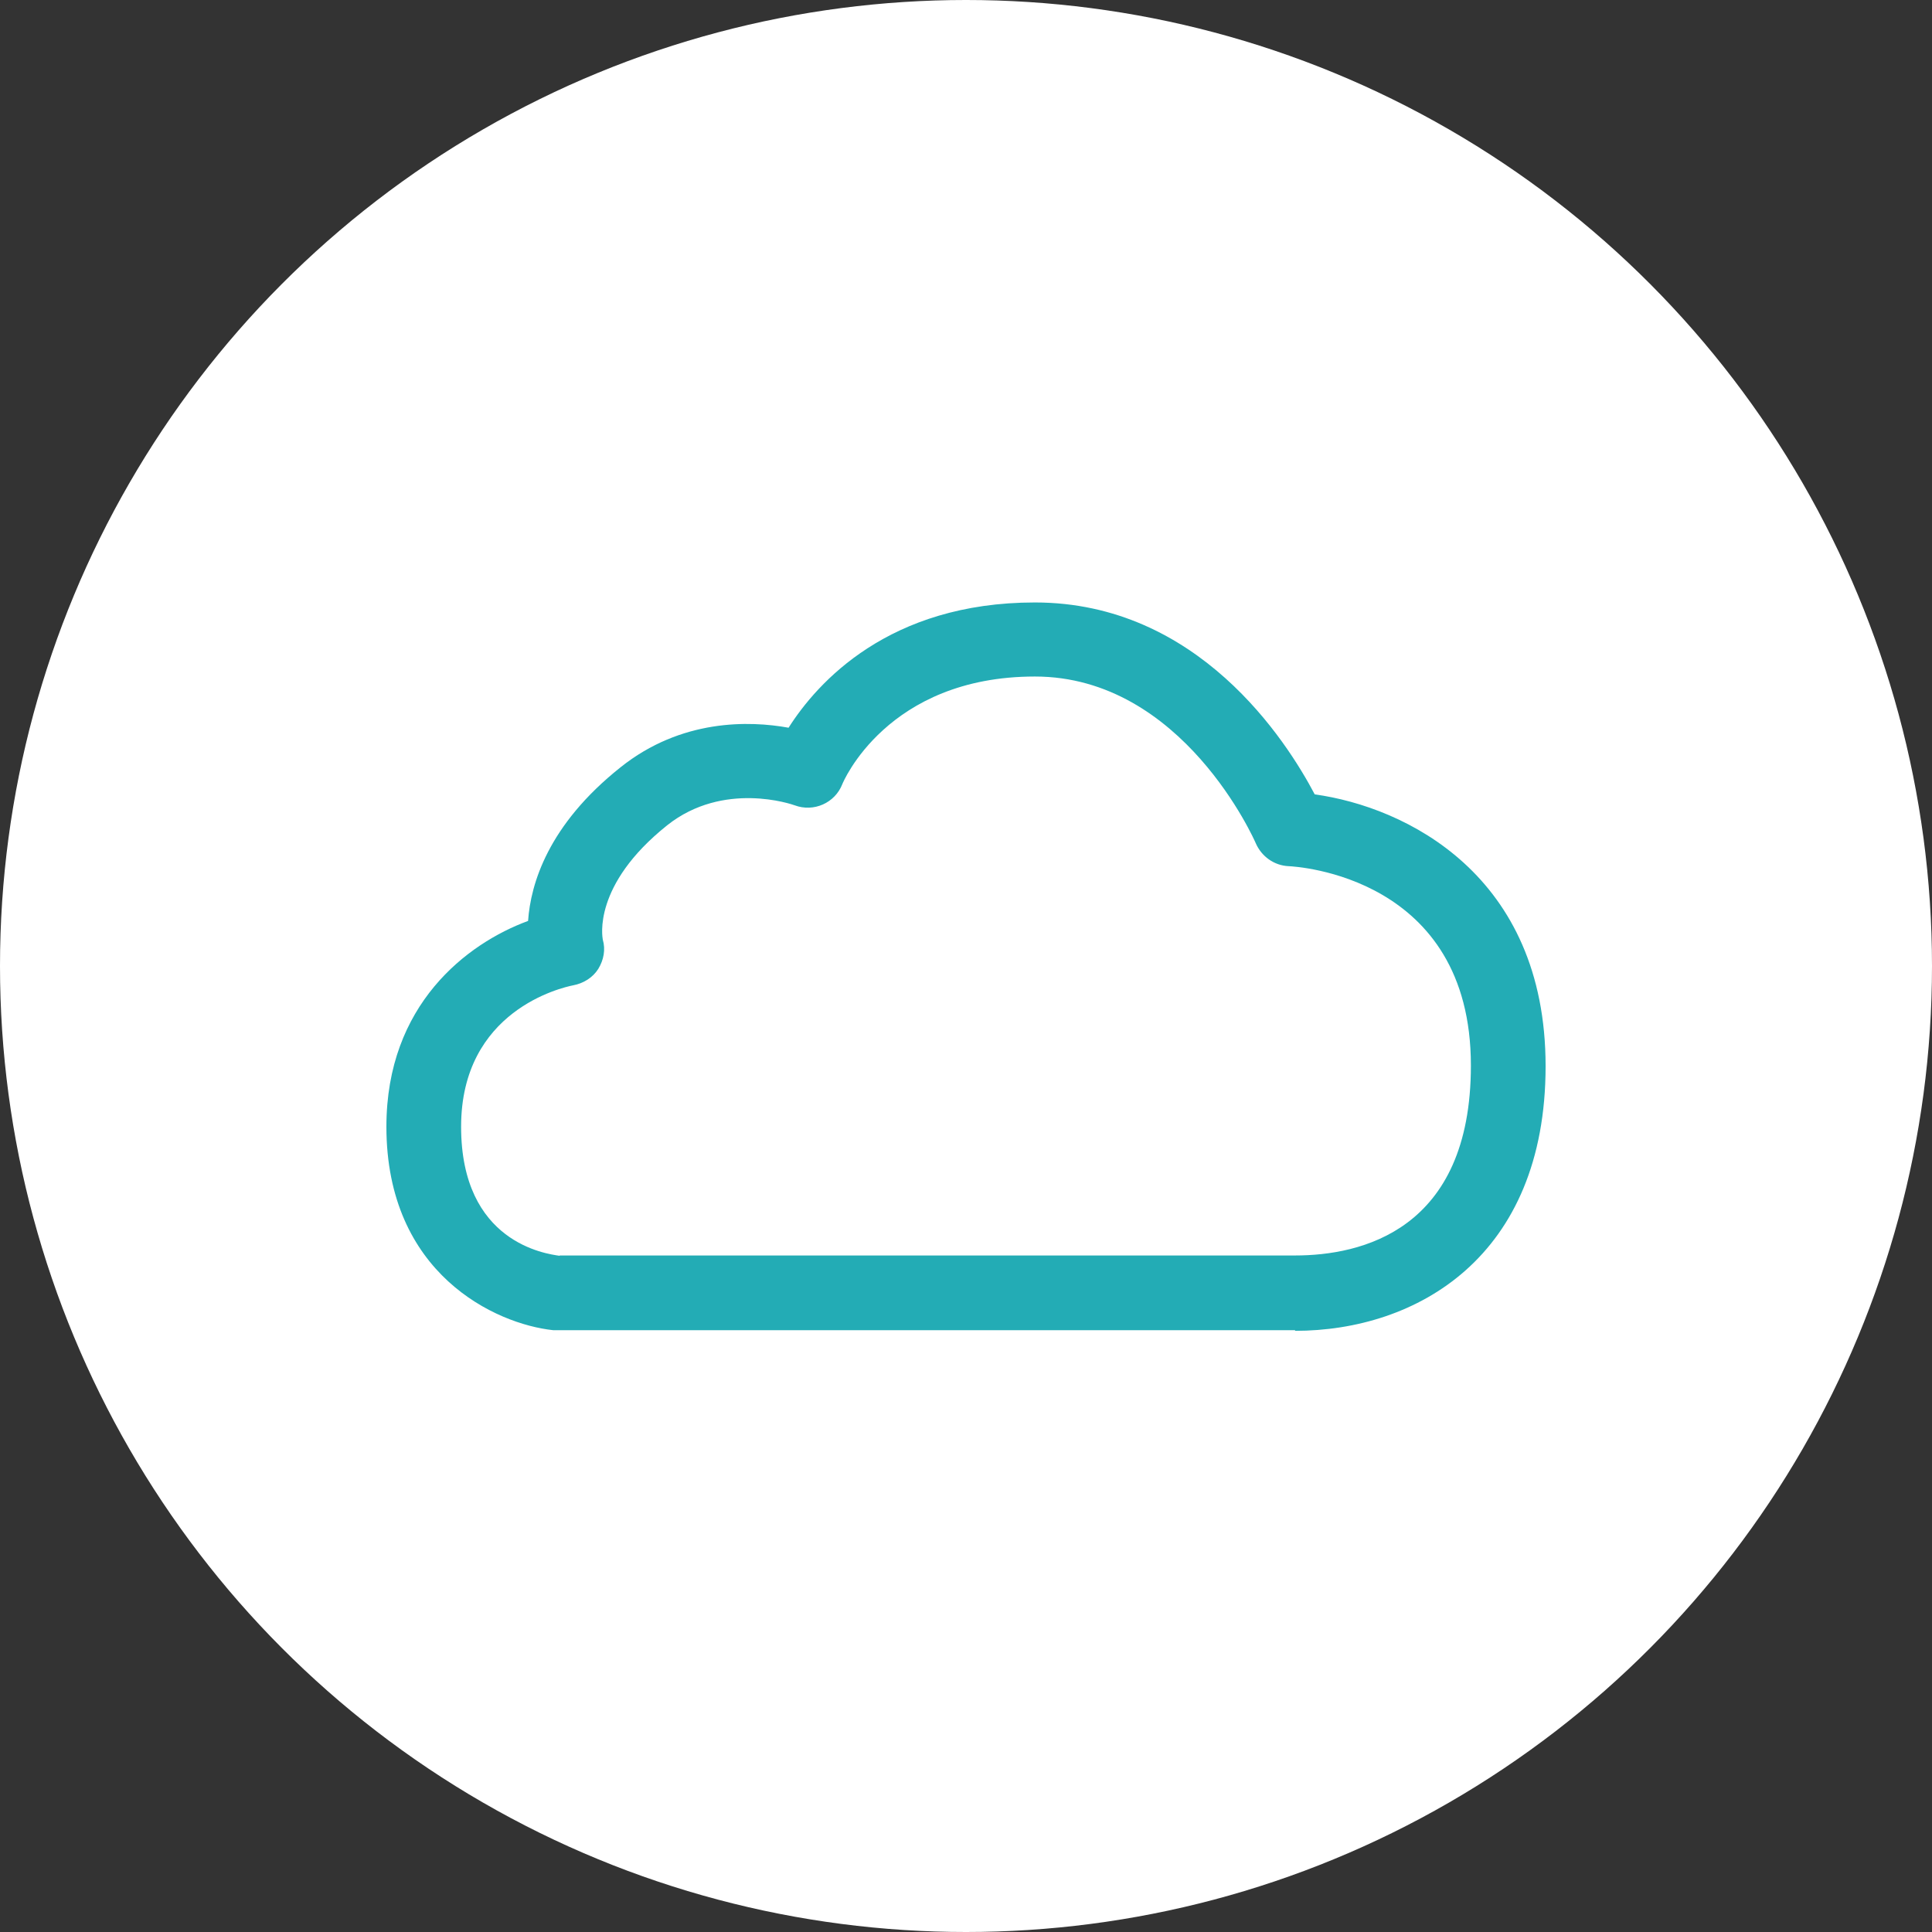
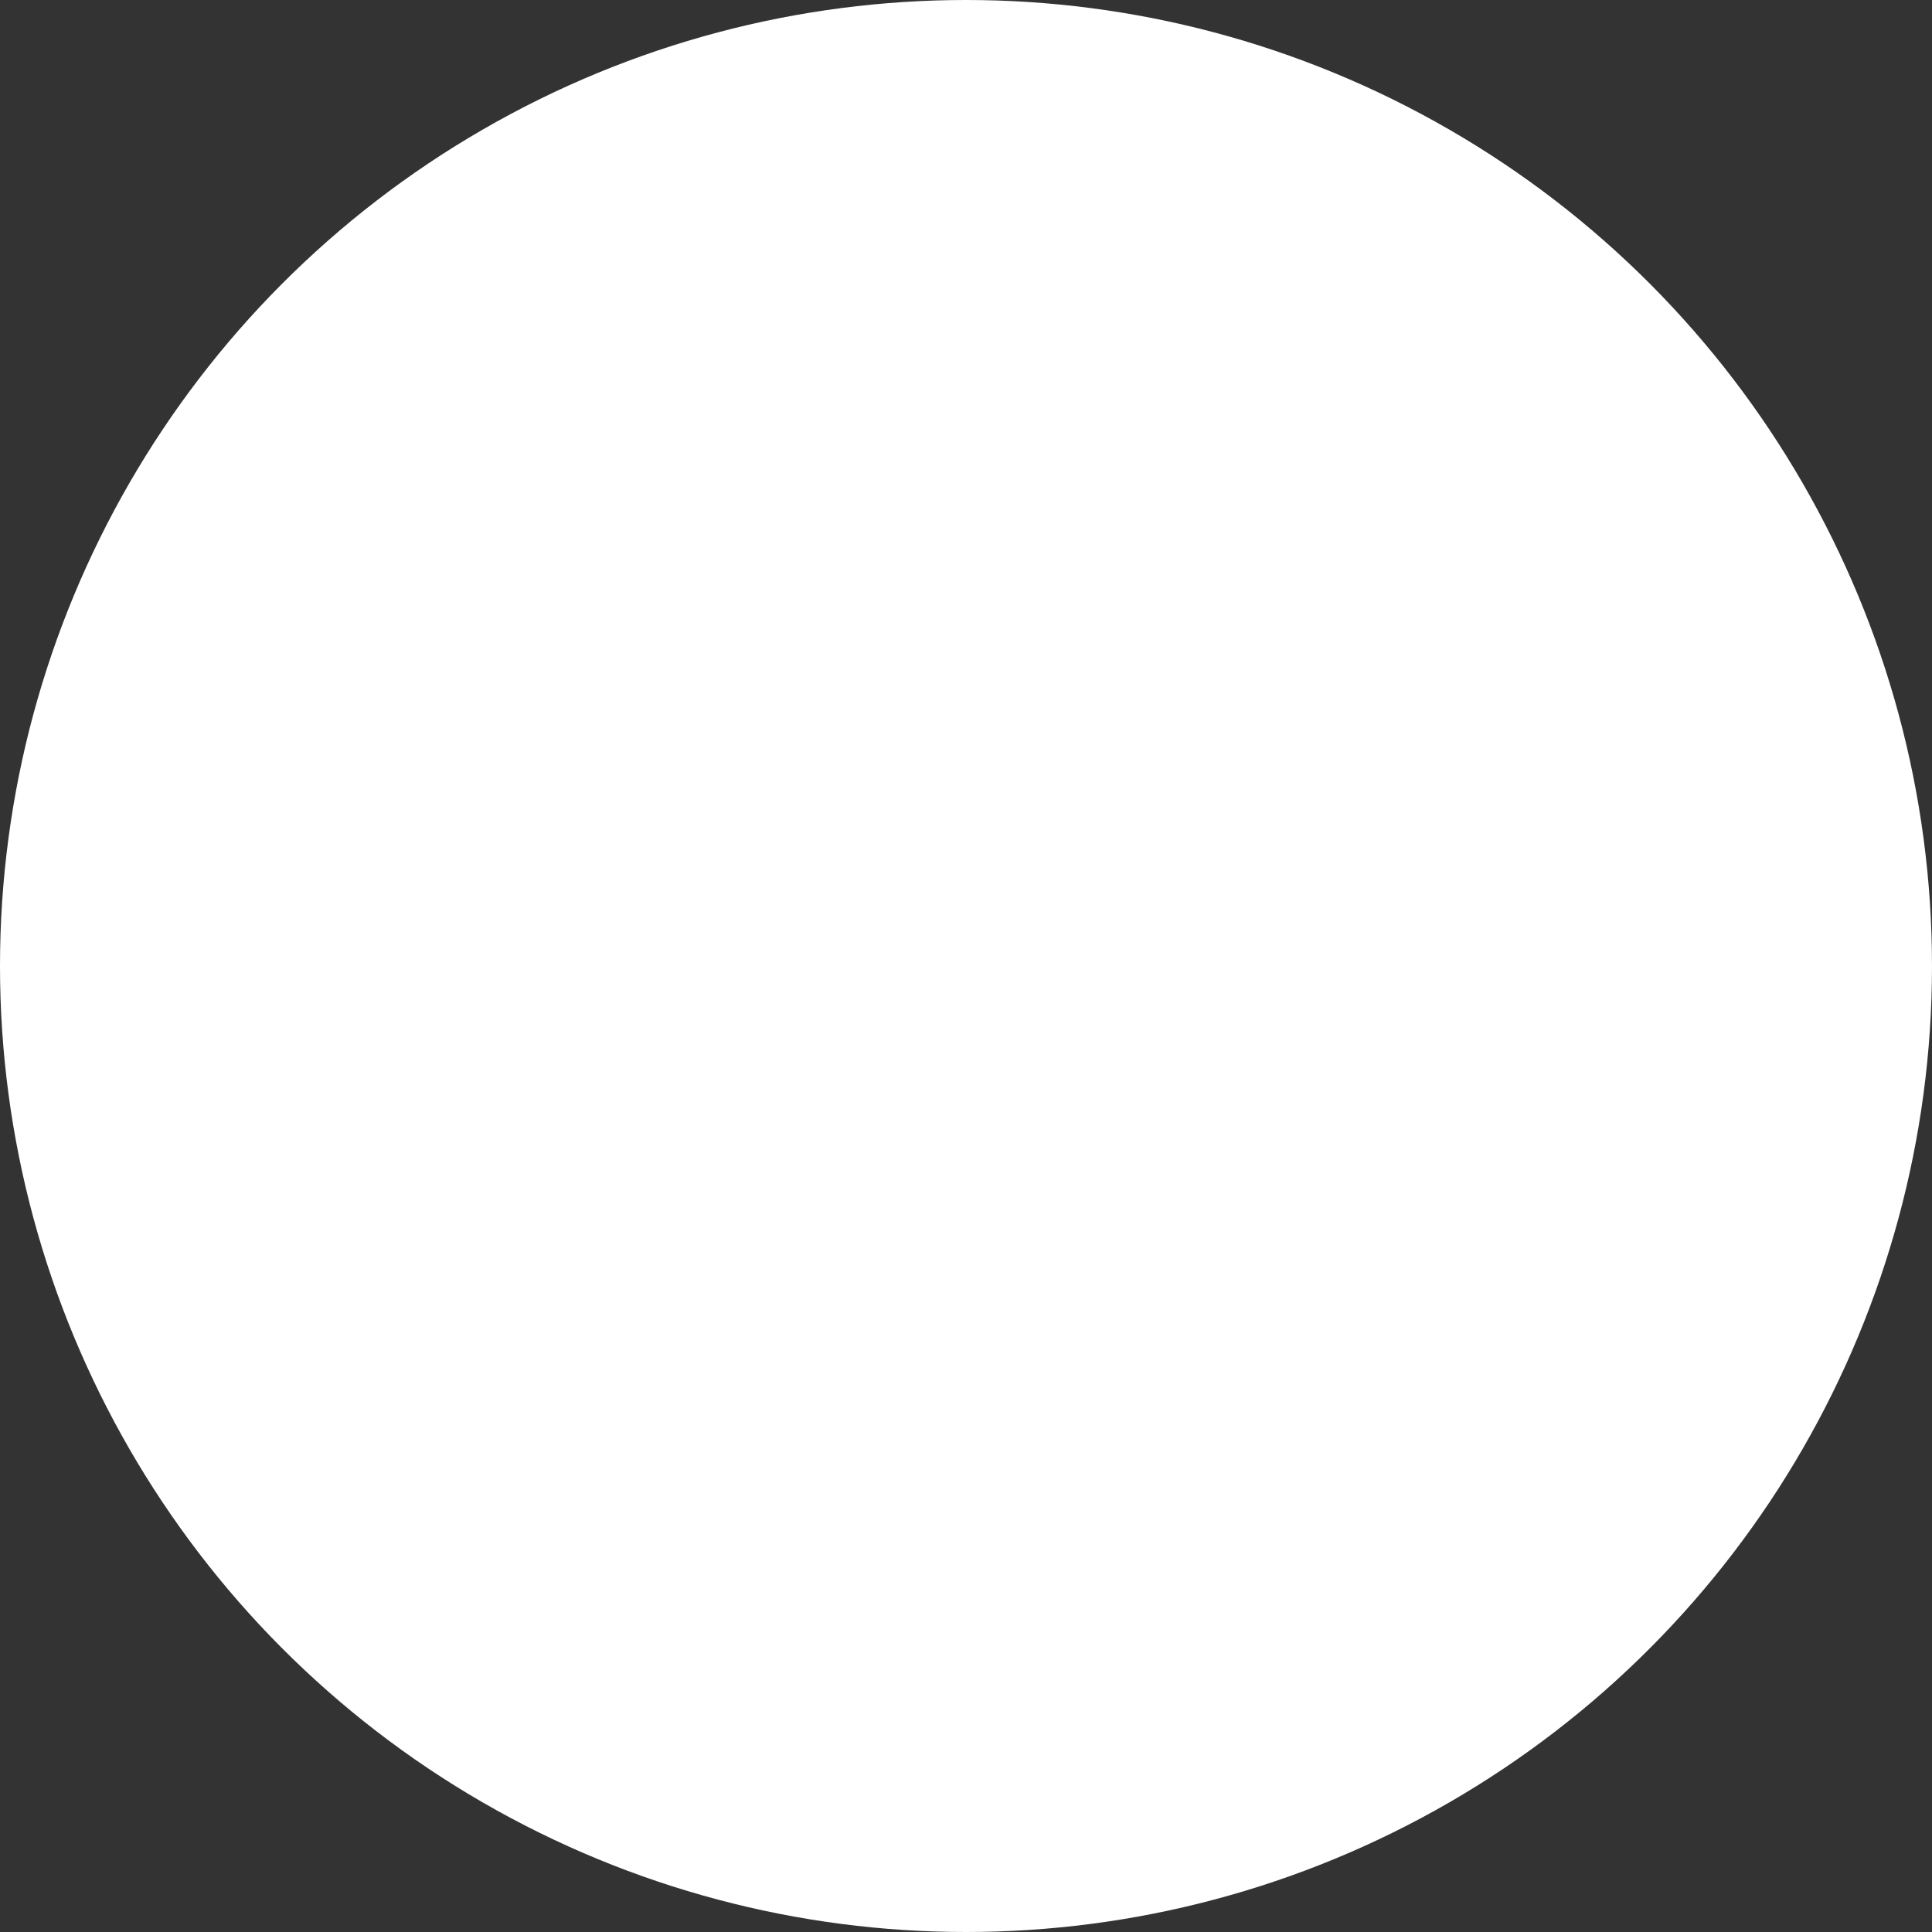
<svg xmlns="http://www.w3.org/2000/svg" id="Layer_2" data-name="Layer 2" viewBox="0 0 60 60">
  <rect x="0" y="0" width="60" height="60" fill="#333333" stroke="none" />
  <defs>
    <style> .cls-1 { fill: #fff; } .cls-2 { fill: #23acb5; } </style>
  </defs>
  <g id="Layer_1-2" data-name="Layer 1">
    <g>
      <circle class="cls-1" cx="30" cy="30" r="30" />
-       <path class="cls-2" d="m40.22,41.31h-22.92s-.08,0-.12,0c-1.79-.19-5.18-1.75-5.18-6.32,0-3.79,2.5-5.69,4.4-6.39.08-1.15.62-2.98,2.87-4.77,1.89-1.51,4.01-1.45,5.22-1.23.89-1.4,3.11-3.89,7.65-3.89,5.07,0,7.81,4.29,8.69,5.96,2.82.39,7.17,2.5,7.17,8.44s-4.02,8.22-7.78,8.22Zm-22.84-2.32h22.84c2.04,0,5.46-.77,5.46-5.9,0-5.88-5.43-6.18-5.66-6.19-.45-.02-.84-.3-1.02-.71-.02-.05-2.26-5.18-6.86-5.18s-5.97,3.31-5.98,3.34c-.23.59-.89.88-1.48.66-.08-.03-2.21-.77-3.96.62-2.33,1.86-2.01,3.48-2,3.55.09.31.03.63-.14.91-.17.27-.46.45-.78.51-.35.07-3.48.78-3.48,4.39s2.65,3.95,3.06,4.01Z" />
    </g>
  </g>
</svg>